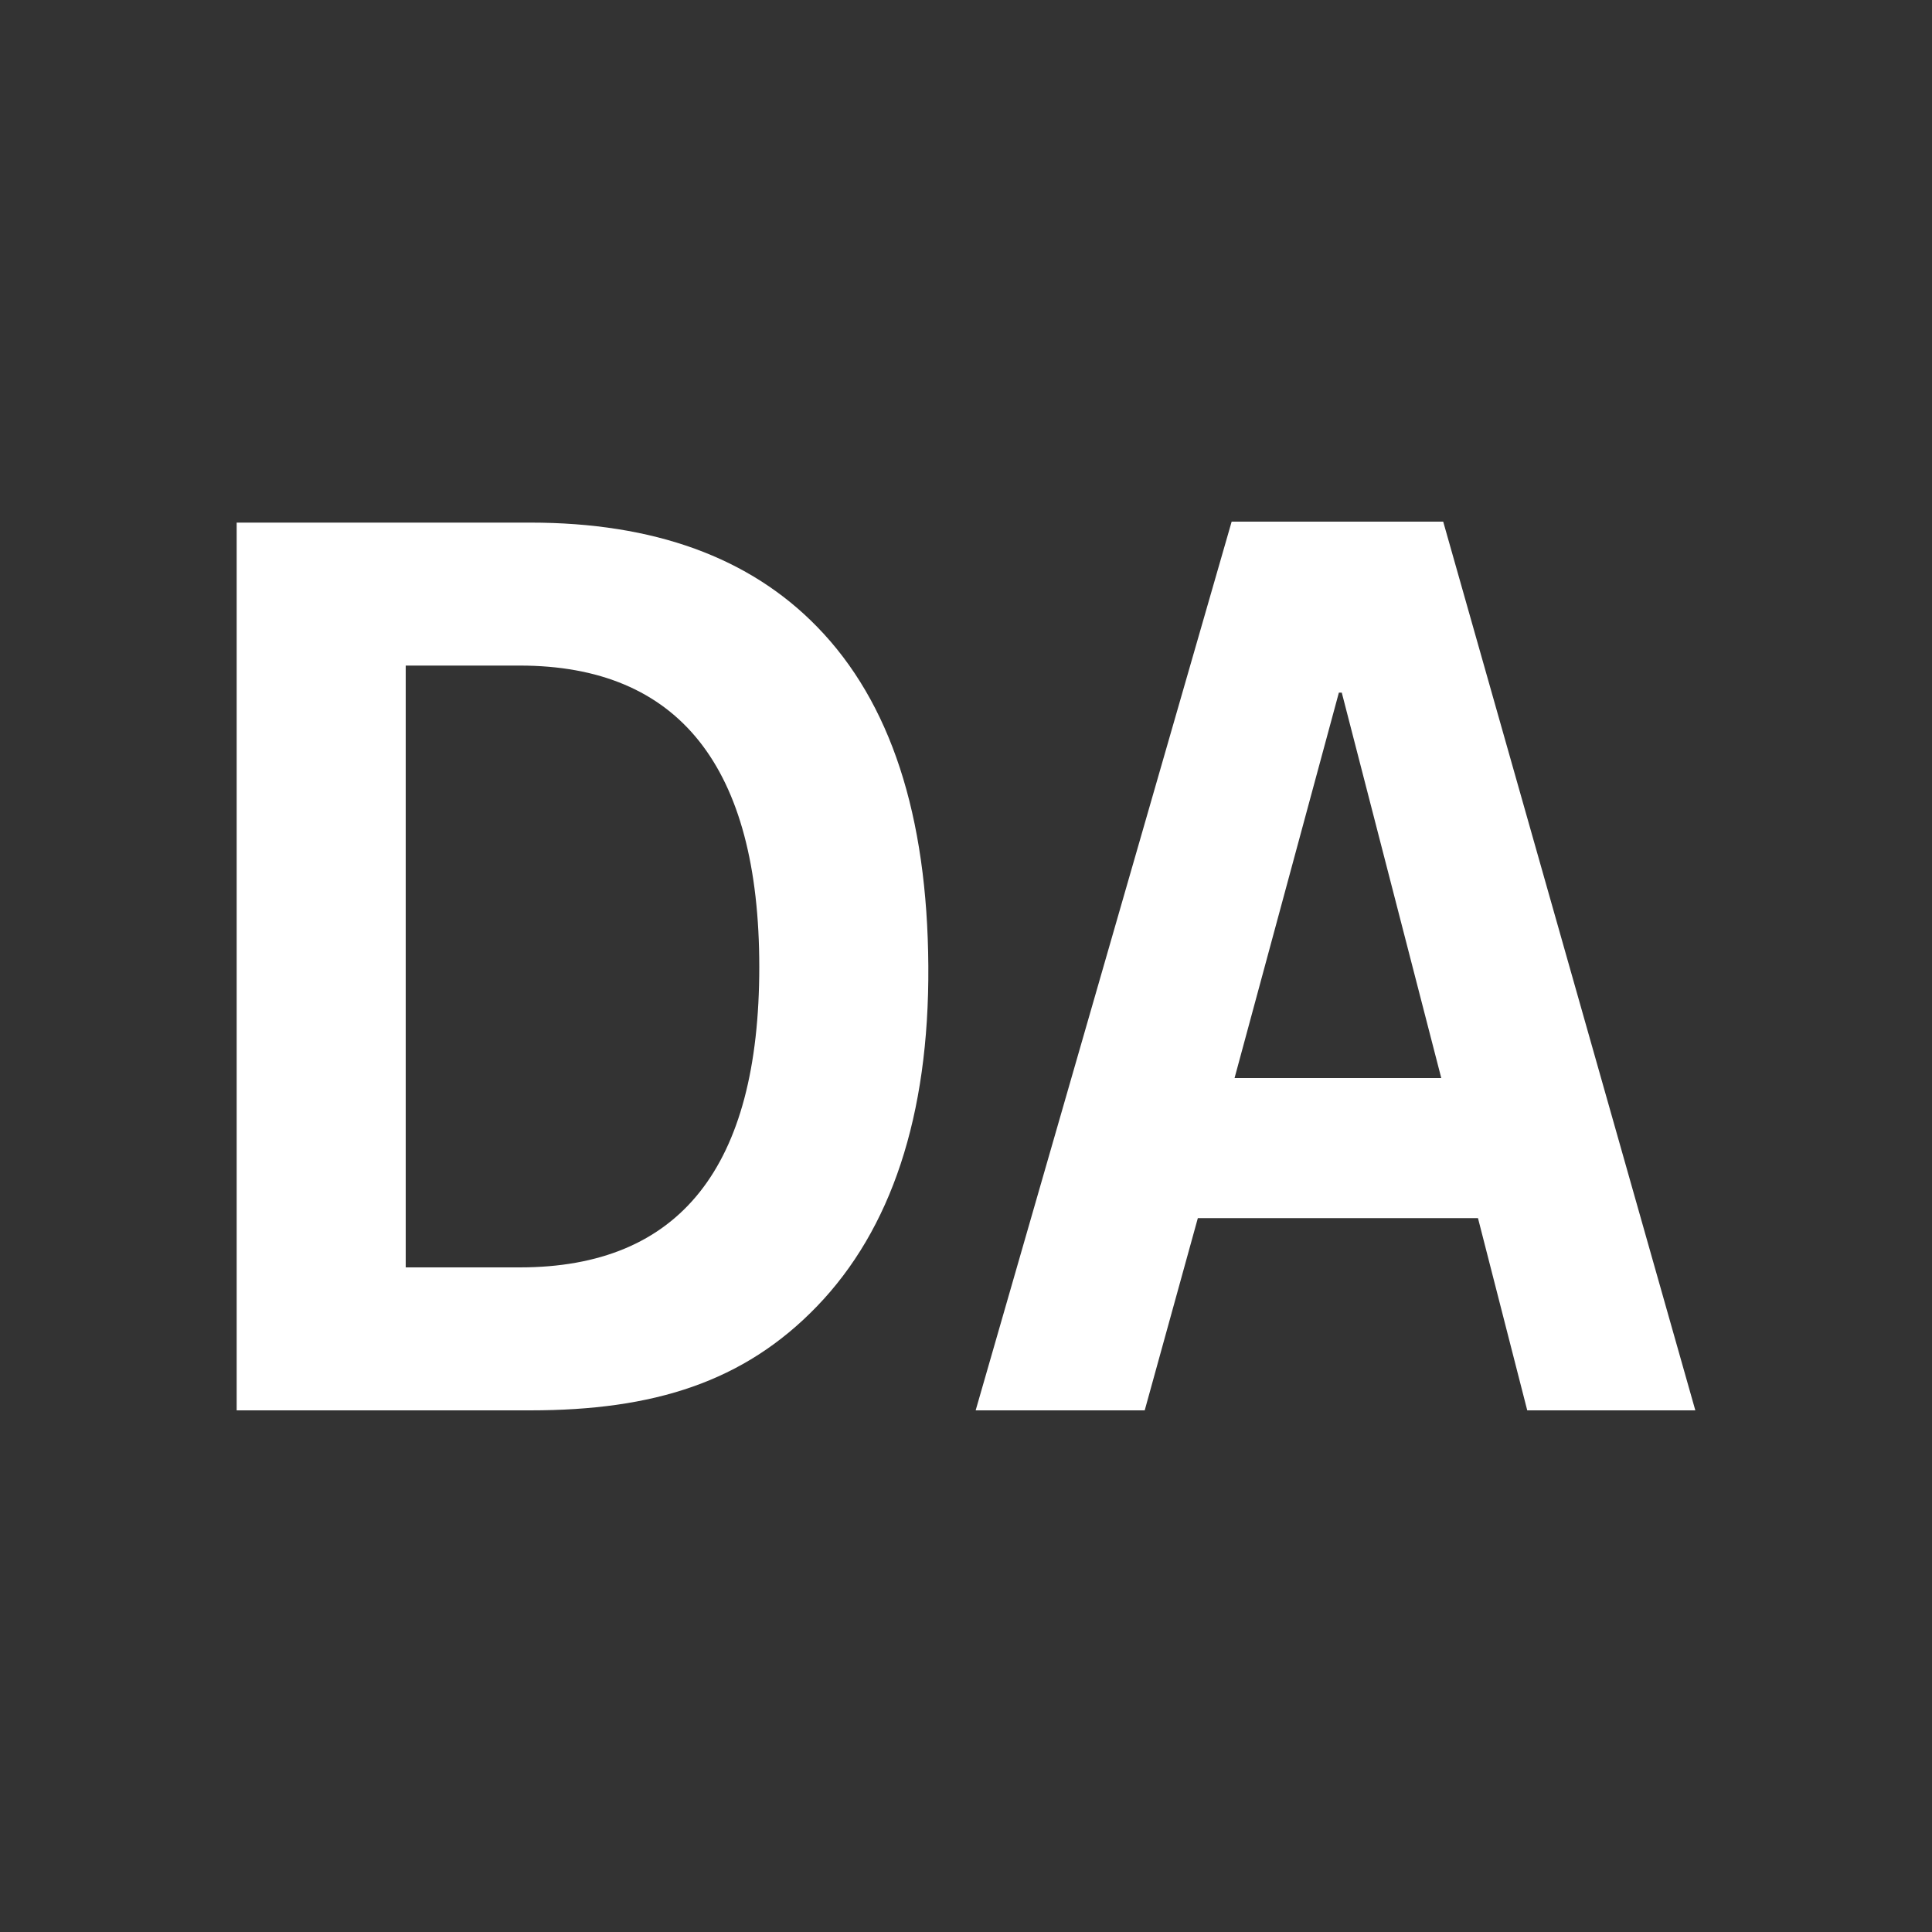
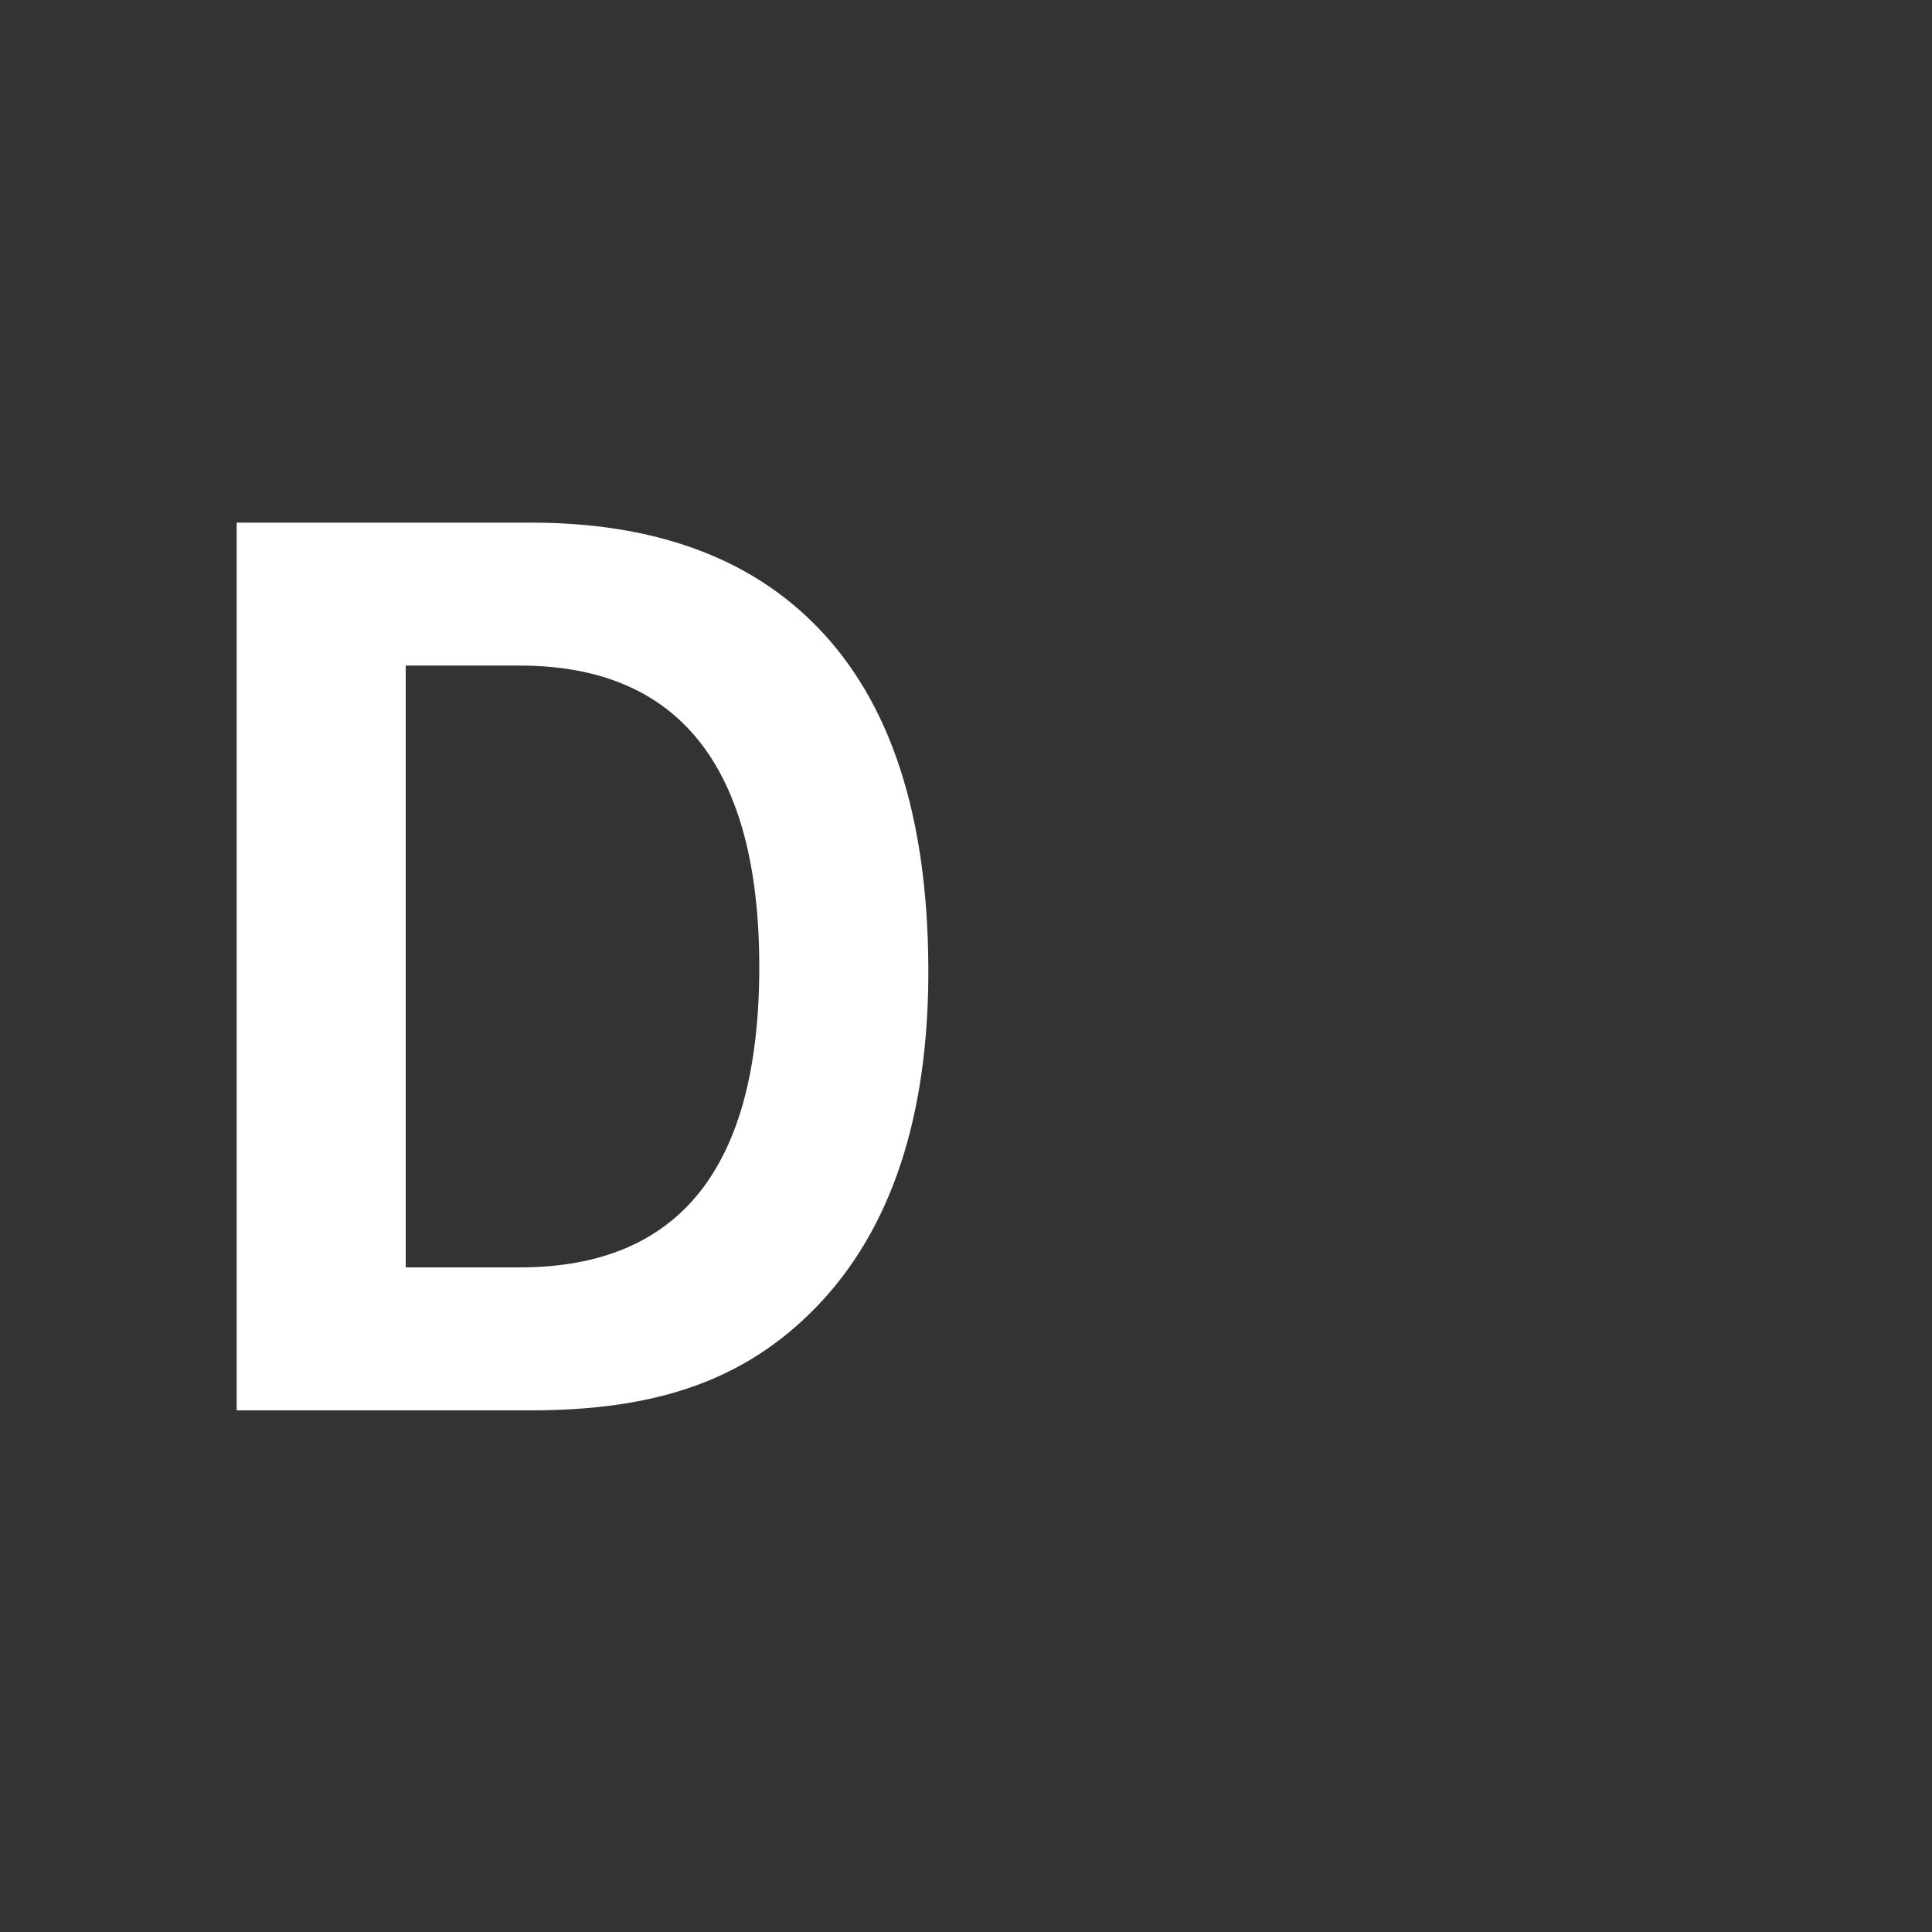
<svg xmlns="http://www.w3.org/2000/svg" id="Layer_1" data-name="Layer 1" viewBox="0 0 200 200">
  <rect x="0" y="0" width="200" height="200" fill="#333333" stroke="none" />
  <defs>
    <style>.cls-1{fill:#fff;}</style>
  </defs>
  <title>y13</title>
  <path class="cls-1" d="M84.6,64.9C92.2,72.7,96,84.4,96.1,100s-3.9,27.3-11.5,35.2S67.6,146,54.9,146H24.5V54.1H54.9q19.2,0,29.7,10.8M42,131.2H53.8c16.6,0,24.8-10.4,24.8-31.1S70.3,68.9,53.8,68.9H42v62.3" />
-   <path class="cls-1" d="M149.4,54l26.1,92H158.1L153,126.1H124L118.5,146H101l26.5-92h21.9m-21.6,57.6h21.4L138.9,71.7h-0.3l-10.8,39.9" />
</svg>